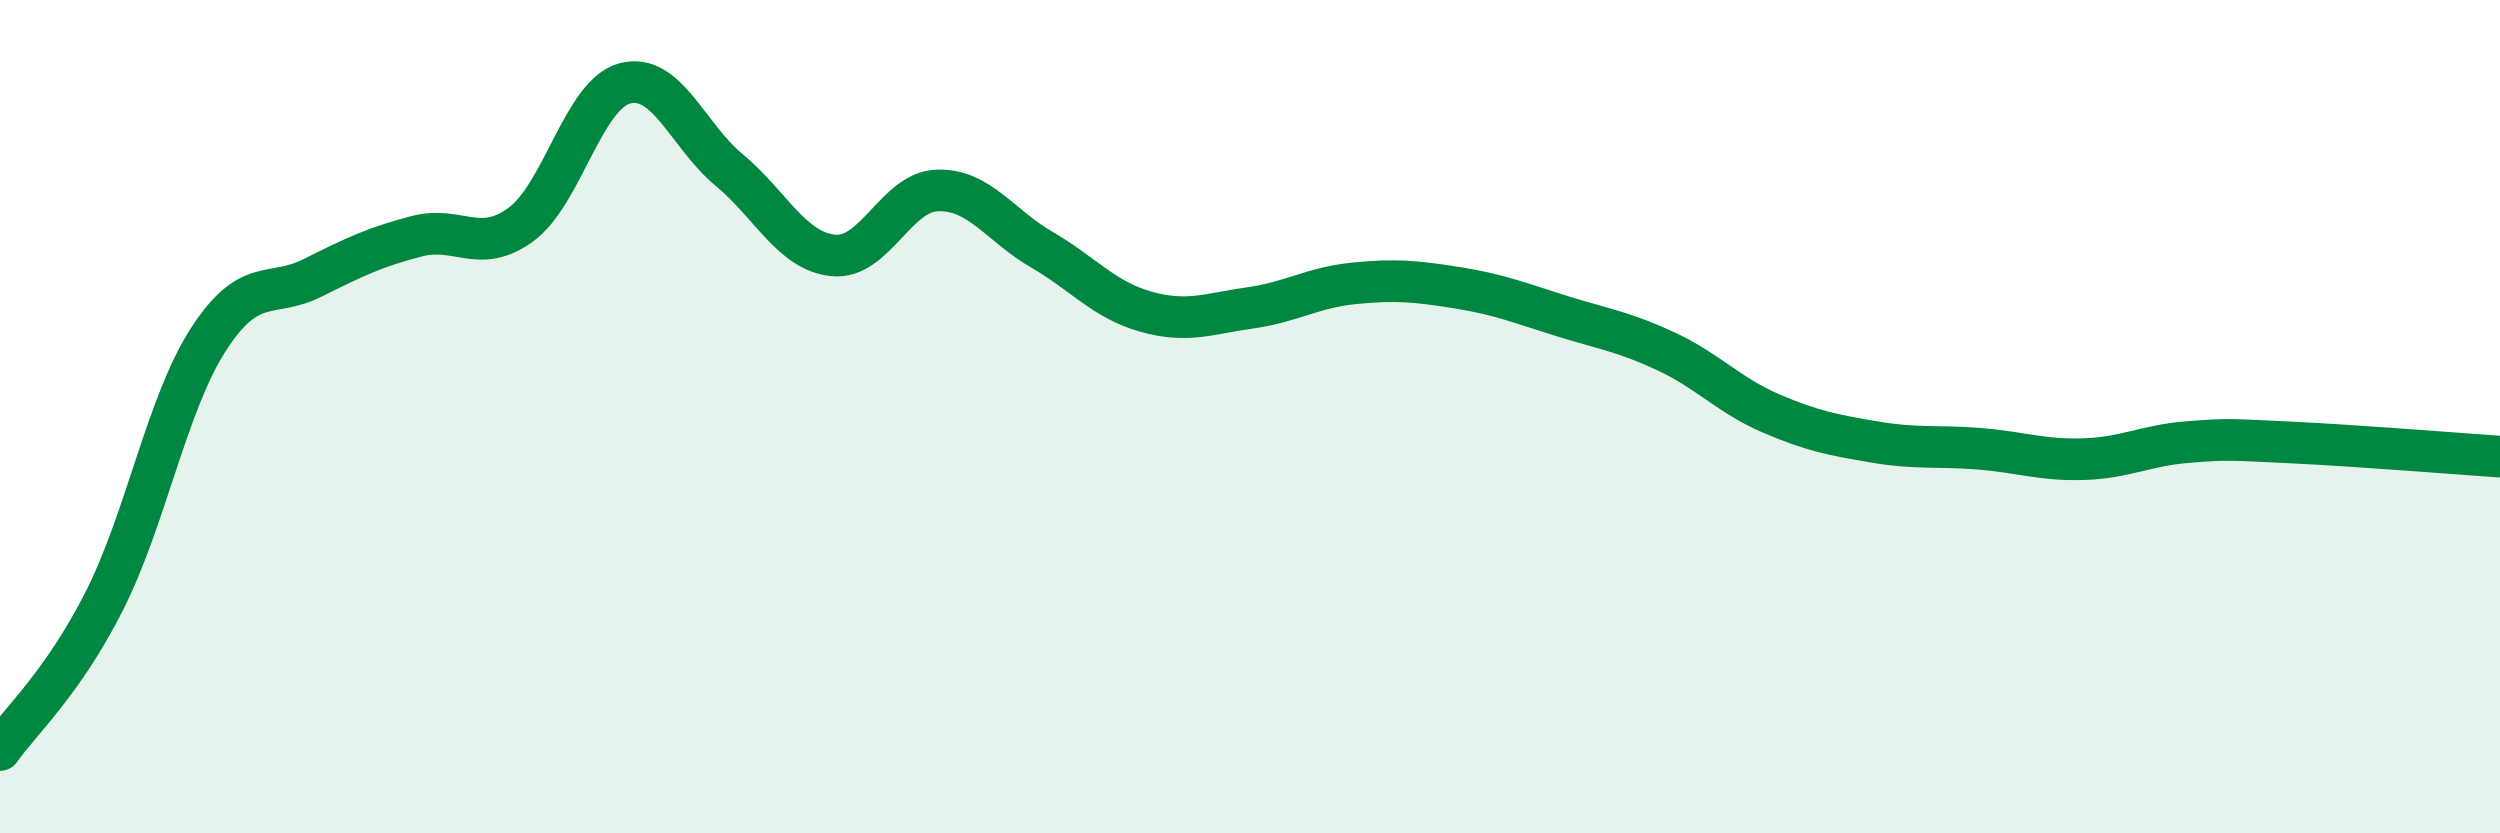
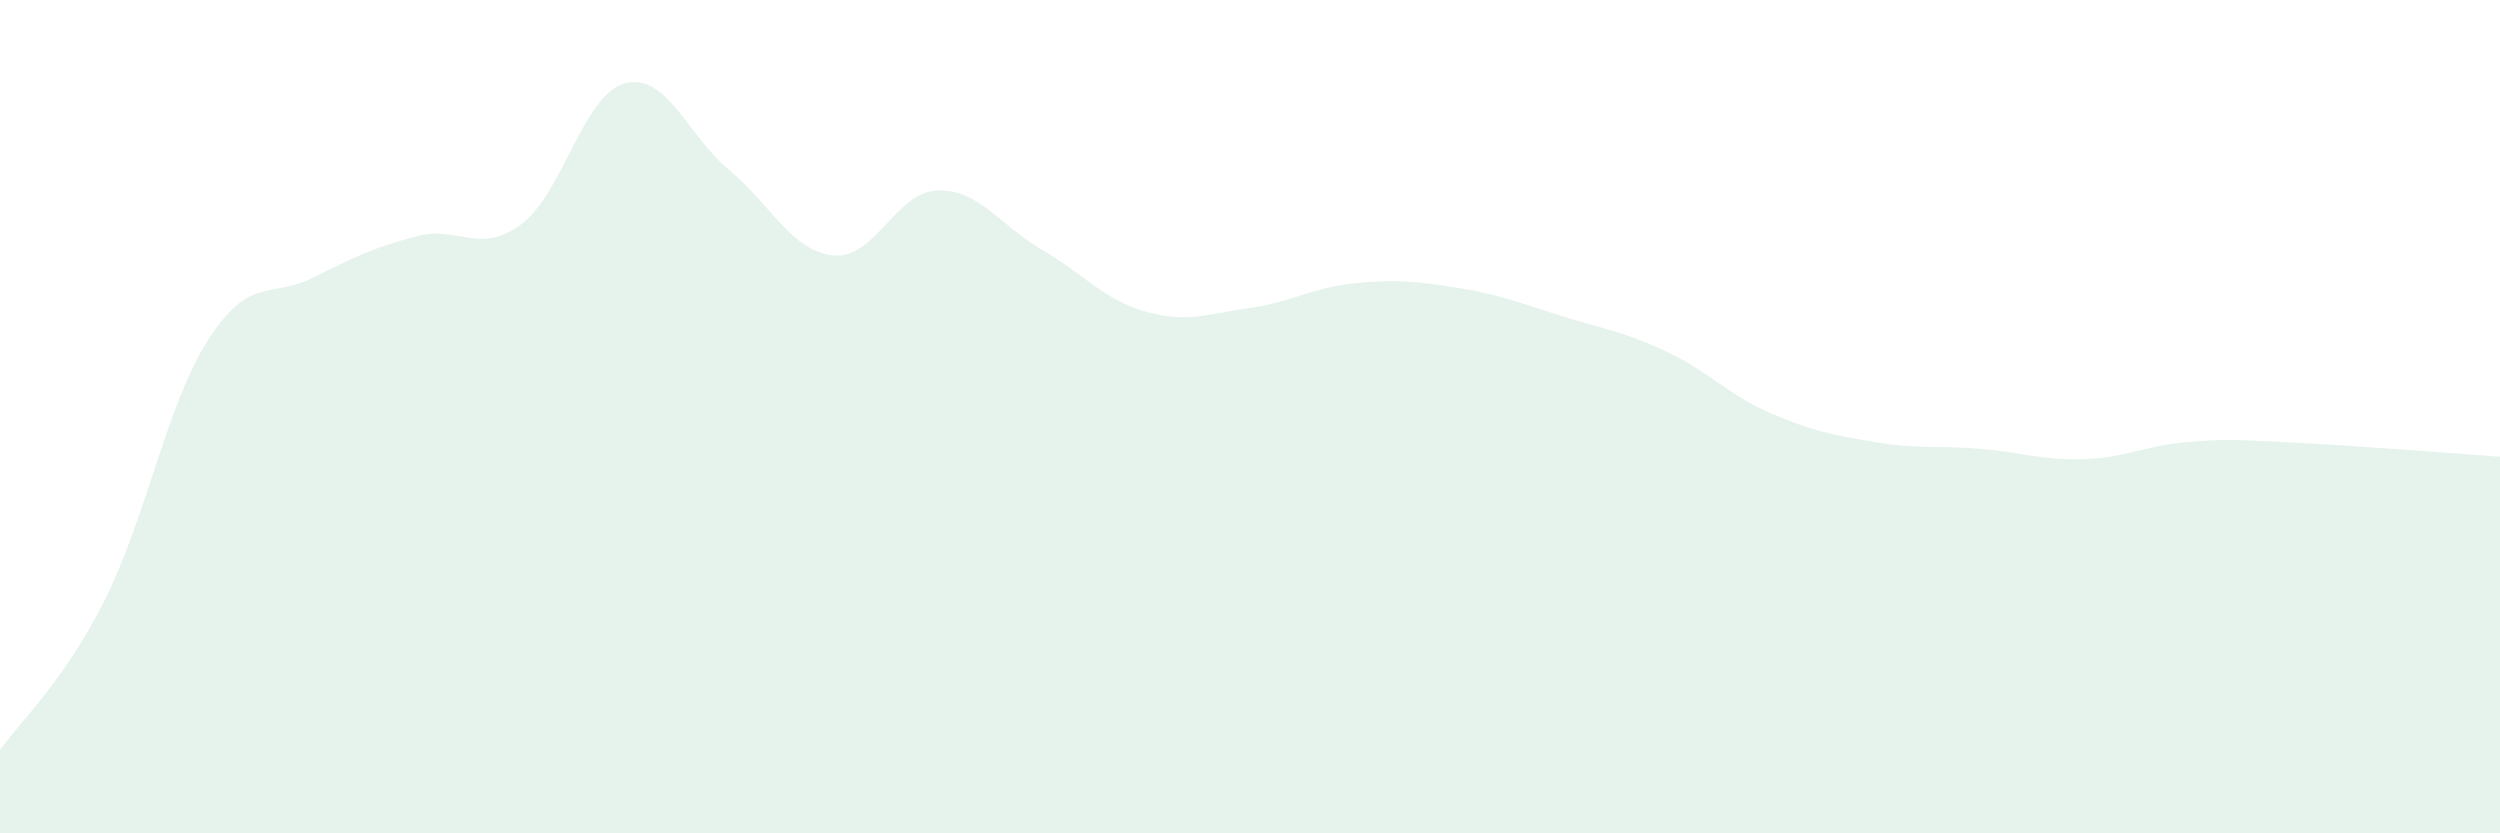
<svg xmlns="http://www.w3.org/2000/svg" width="60" height="20" viewBox="0 0 60 20">
  <path d="M 0,18 C 0.5,17.29 1.5,16.4 2.5,14.43 C 3.5,12.46 4,9.7 5,8.15 C 6,6.6 6.5,7.17 7.5,6.67 C 8.5,6.17 9,5.93 10,5.67 C 11,5.41 11.5,6.12 12.5,5.39 C 13.5,4.66 14,2.26 15,2 C 16,1.74 16.5,3.25 17.5,4.08 C 18.5,4.91 19,6.03 20,6.13 C 21,6.23 21.5,4.6 22.5,4.57 C 23.5,4.54 24,5.41 25,5.99 C 26,6.57 26.5,7.2 27.5,7.48 C 28.5,7.76 29,7.53 30,7.39 C 31,7.25 31.5,6.9 32.5,6.8 C 33.5,6.7 34,6.75 35,6.91 C 36,7.07 36.5,7.28 37.5,7.59 C 38.5,7.9 39,7.97 40,8.44 C 41,8.91 41.5,9.49 42.5,9.92 C 43.5,10.35 44,10.44 45,10.61 C 46,10.78 46.5,10.69 47.5,10.77 C 48.5,10.85 49,11.05 50,11.02 C 51,10.99 51.5,10.69 52.5,10.61 C 53.5,10.53 53.5,10.55 55,10.62 C 56.5,10.69 59,10.89 60,10.96L60 20L0 20Z" fill="#008740" opacity="0.1" stroke-linecap="round" stroke-linejoin="round" />
-   <path d="M 0,18 C 0.5,17.29 1.5,16.4 2.5,14.43 C 3.5,12.46 4,9.7 5,8.15 C 6,6.6 6.5,7.17 7.5,6.67 C 8.5,6.17 9,5.93 10,5.67 C 11,5.41 11.5,6.12 12.5,5.39 C 13.5,4.66 14,2.26 15,2 C 16,1.74 16.5,3.25 17.5,4.08 C 18.5,4.91 19,6.03 20,6.13 C 21,6.23 21.5,4.6 22.5,4.57 C 23.5,4.54 24,5.41 25,5.99 C 26,6.57 26.5,7.2 27.5,7.48 C 28.5,7.76 29,7.53 30,7.39 C 31,7.25 31.5,6.9 32.5,6.8 C 33.5,6.7 34,6.75 35,6.91 C 36,7.07 36.5,7.28 37.5,7.59 C 38.5,7.9 39,7.97 40,8.44 C 41,8.91 41.5,9.49 42.5,9.92 C 43.5,10.35 44,10.44 45,10.61 C 46,10.78 46.5,10.69 47.5,10.77 C 48.5,10.85 49,11.05 50,11.02 C 51,10.99 51.5,10.69 52.5,10.61 C 53.5,10.53 53.5,10.55 55,10.62 C 56.5,10.69 59,10.89 60,10.96" stroke="#008740" stroke-width="1" fill="none" stroke-linecap="round" stroke-linejoin="round" />
</svg>